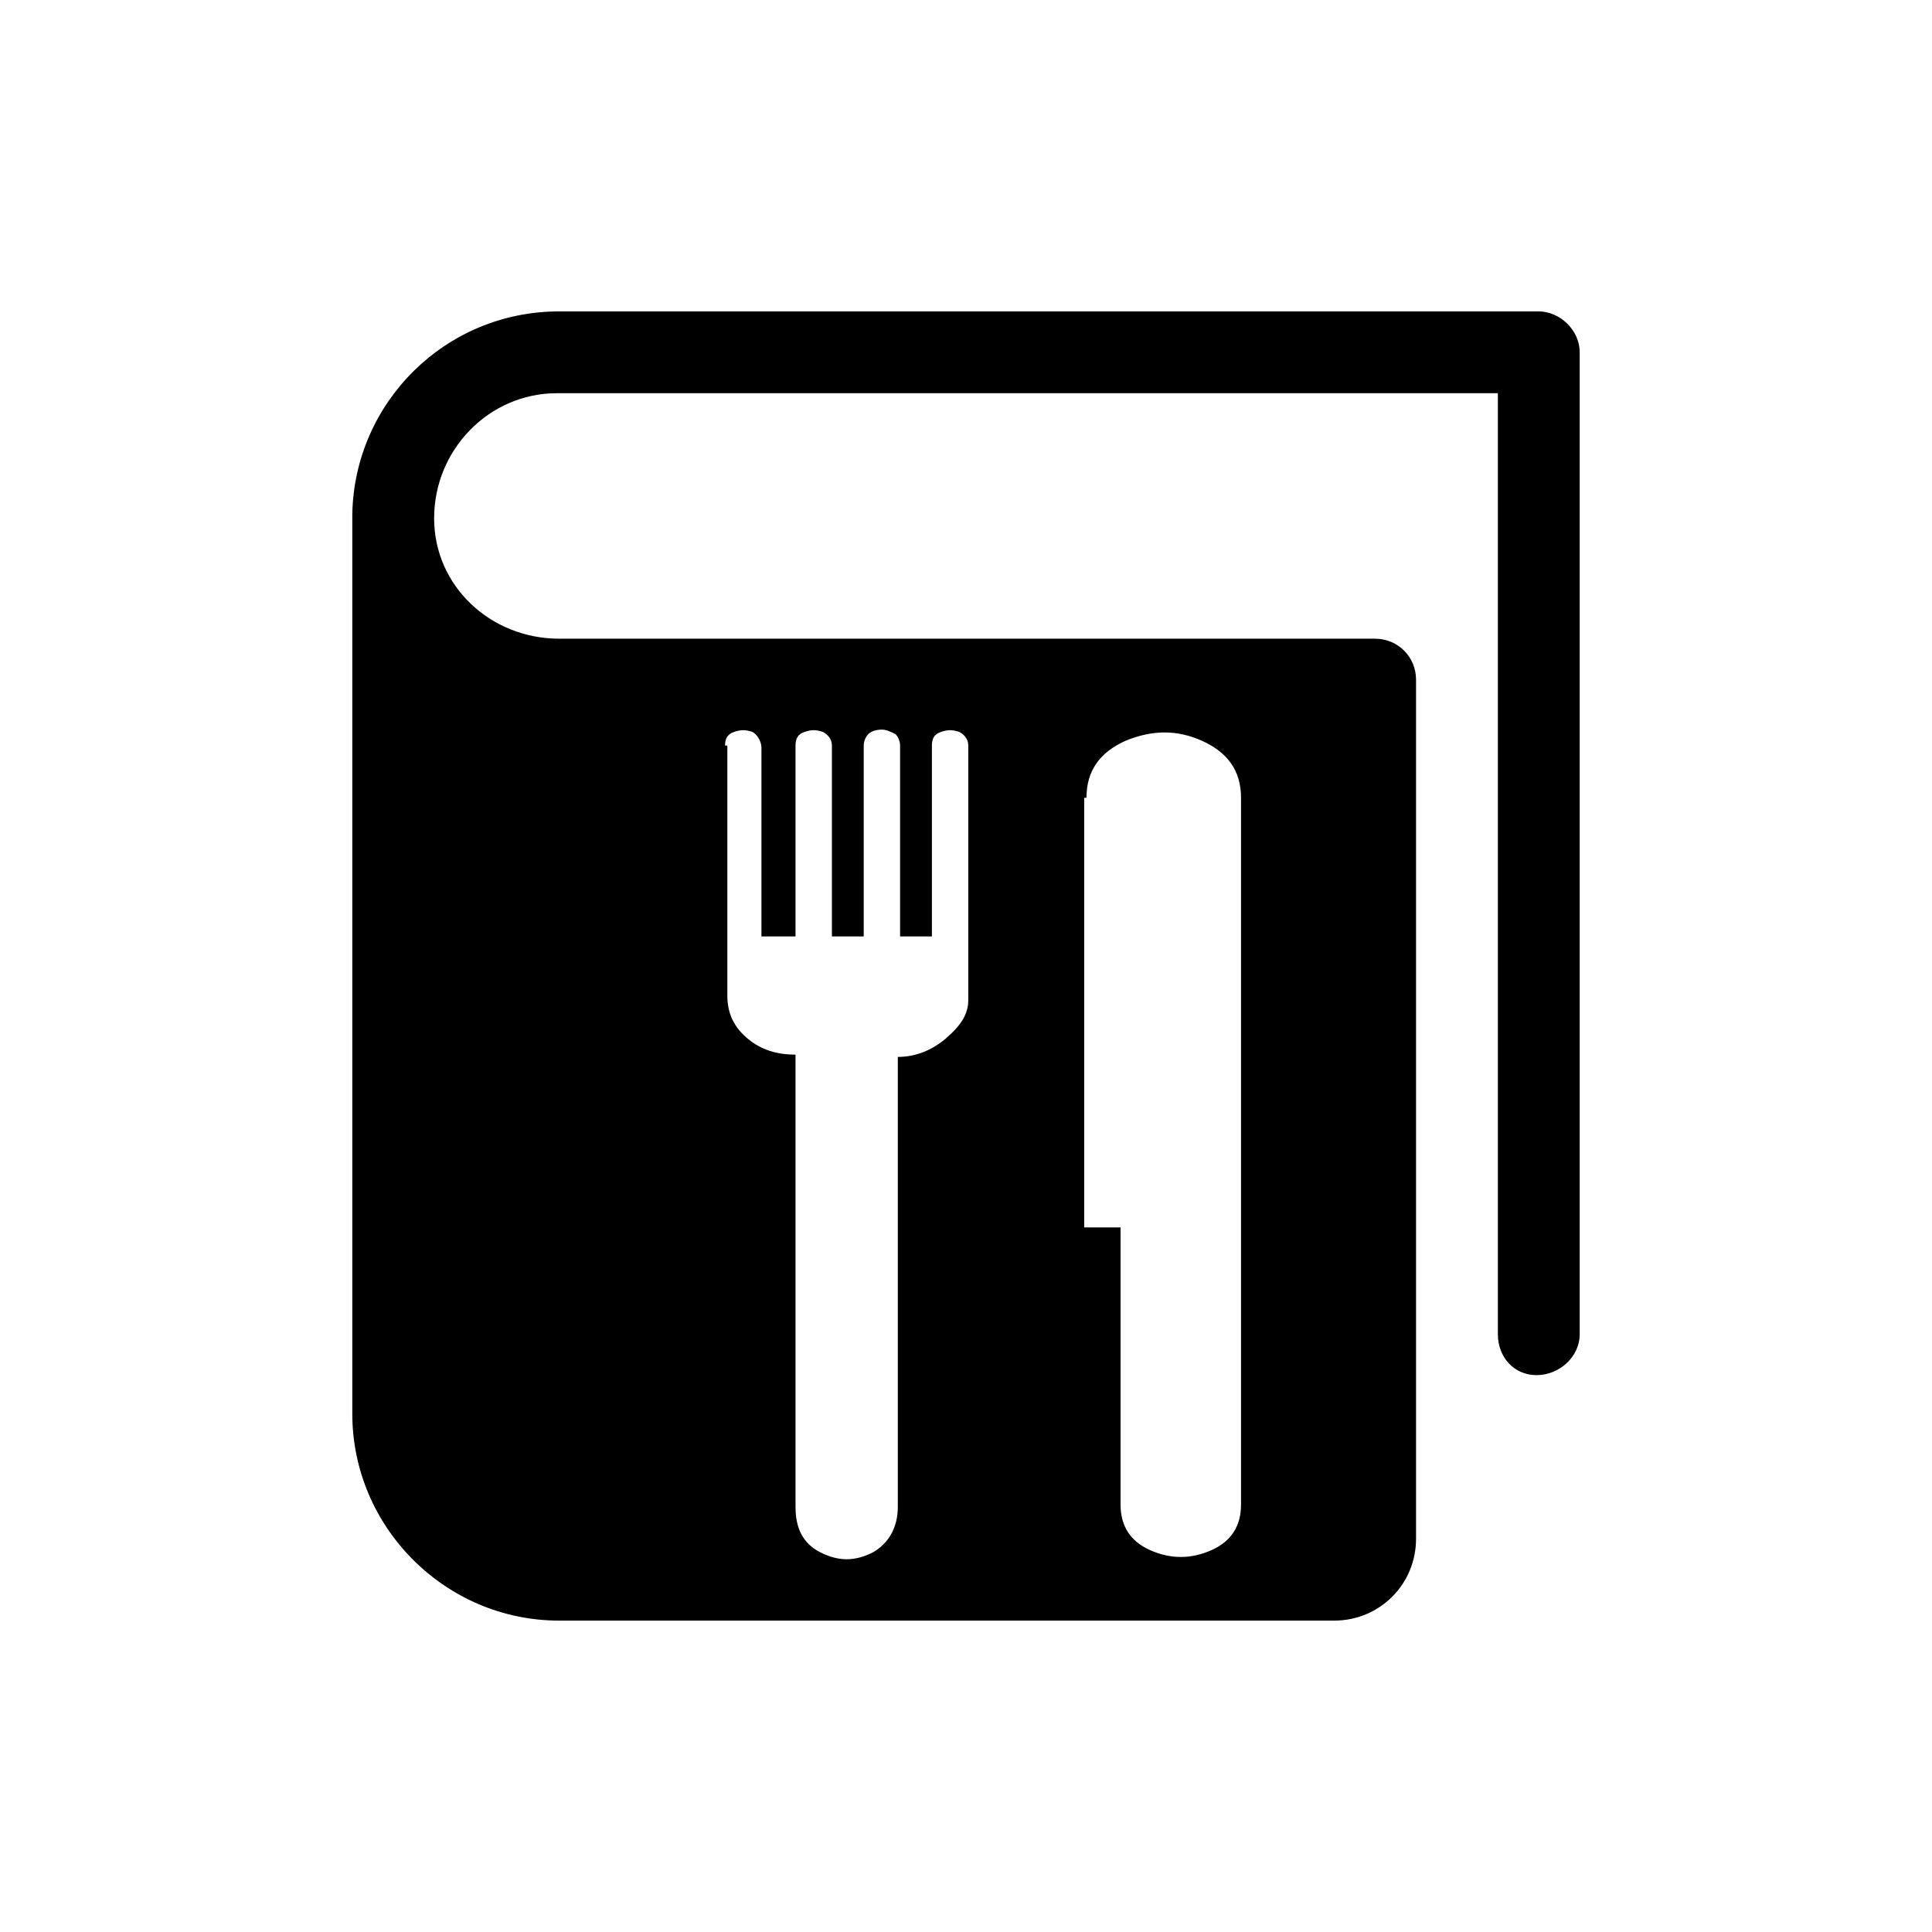
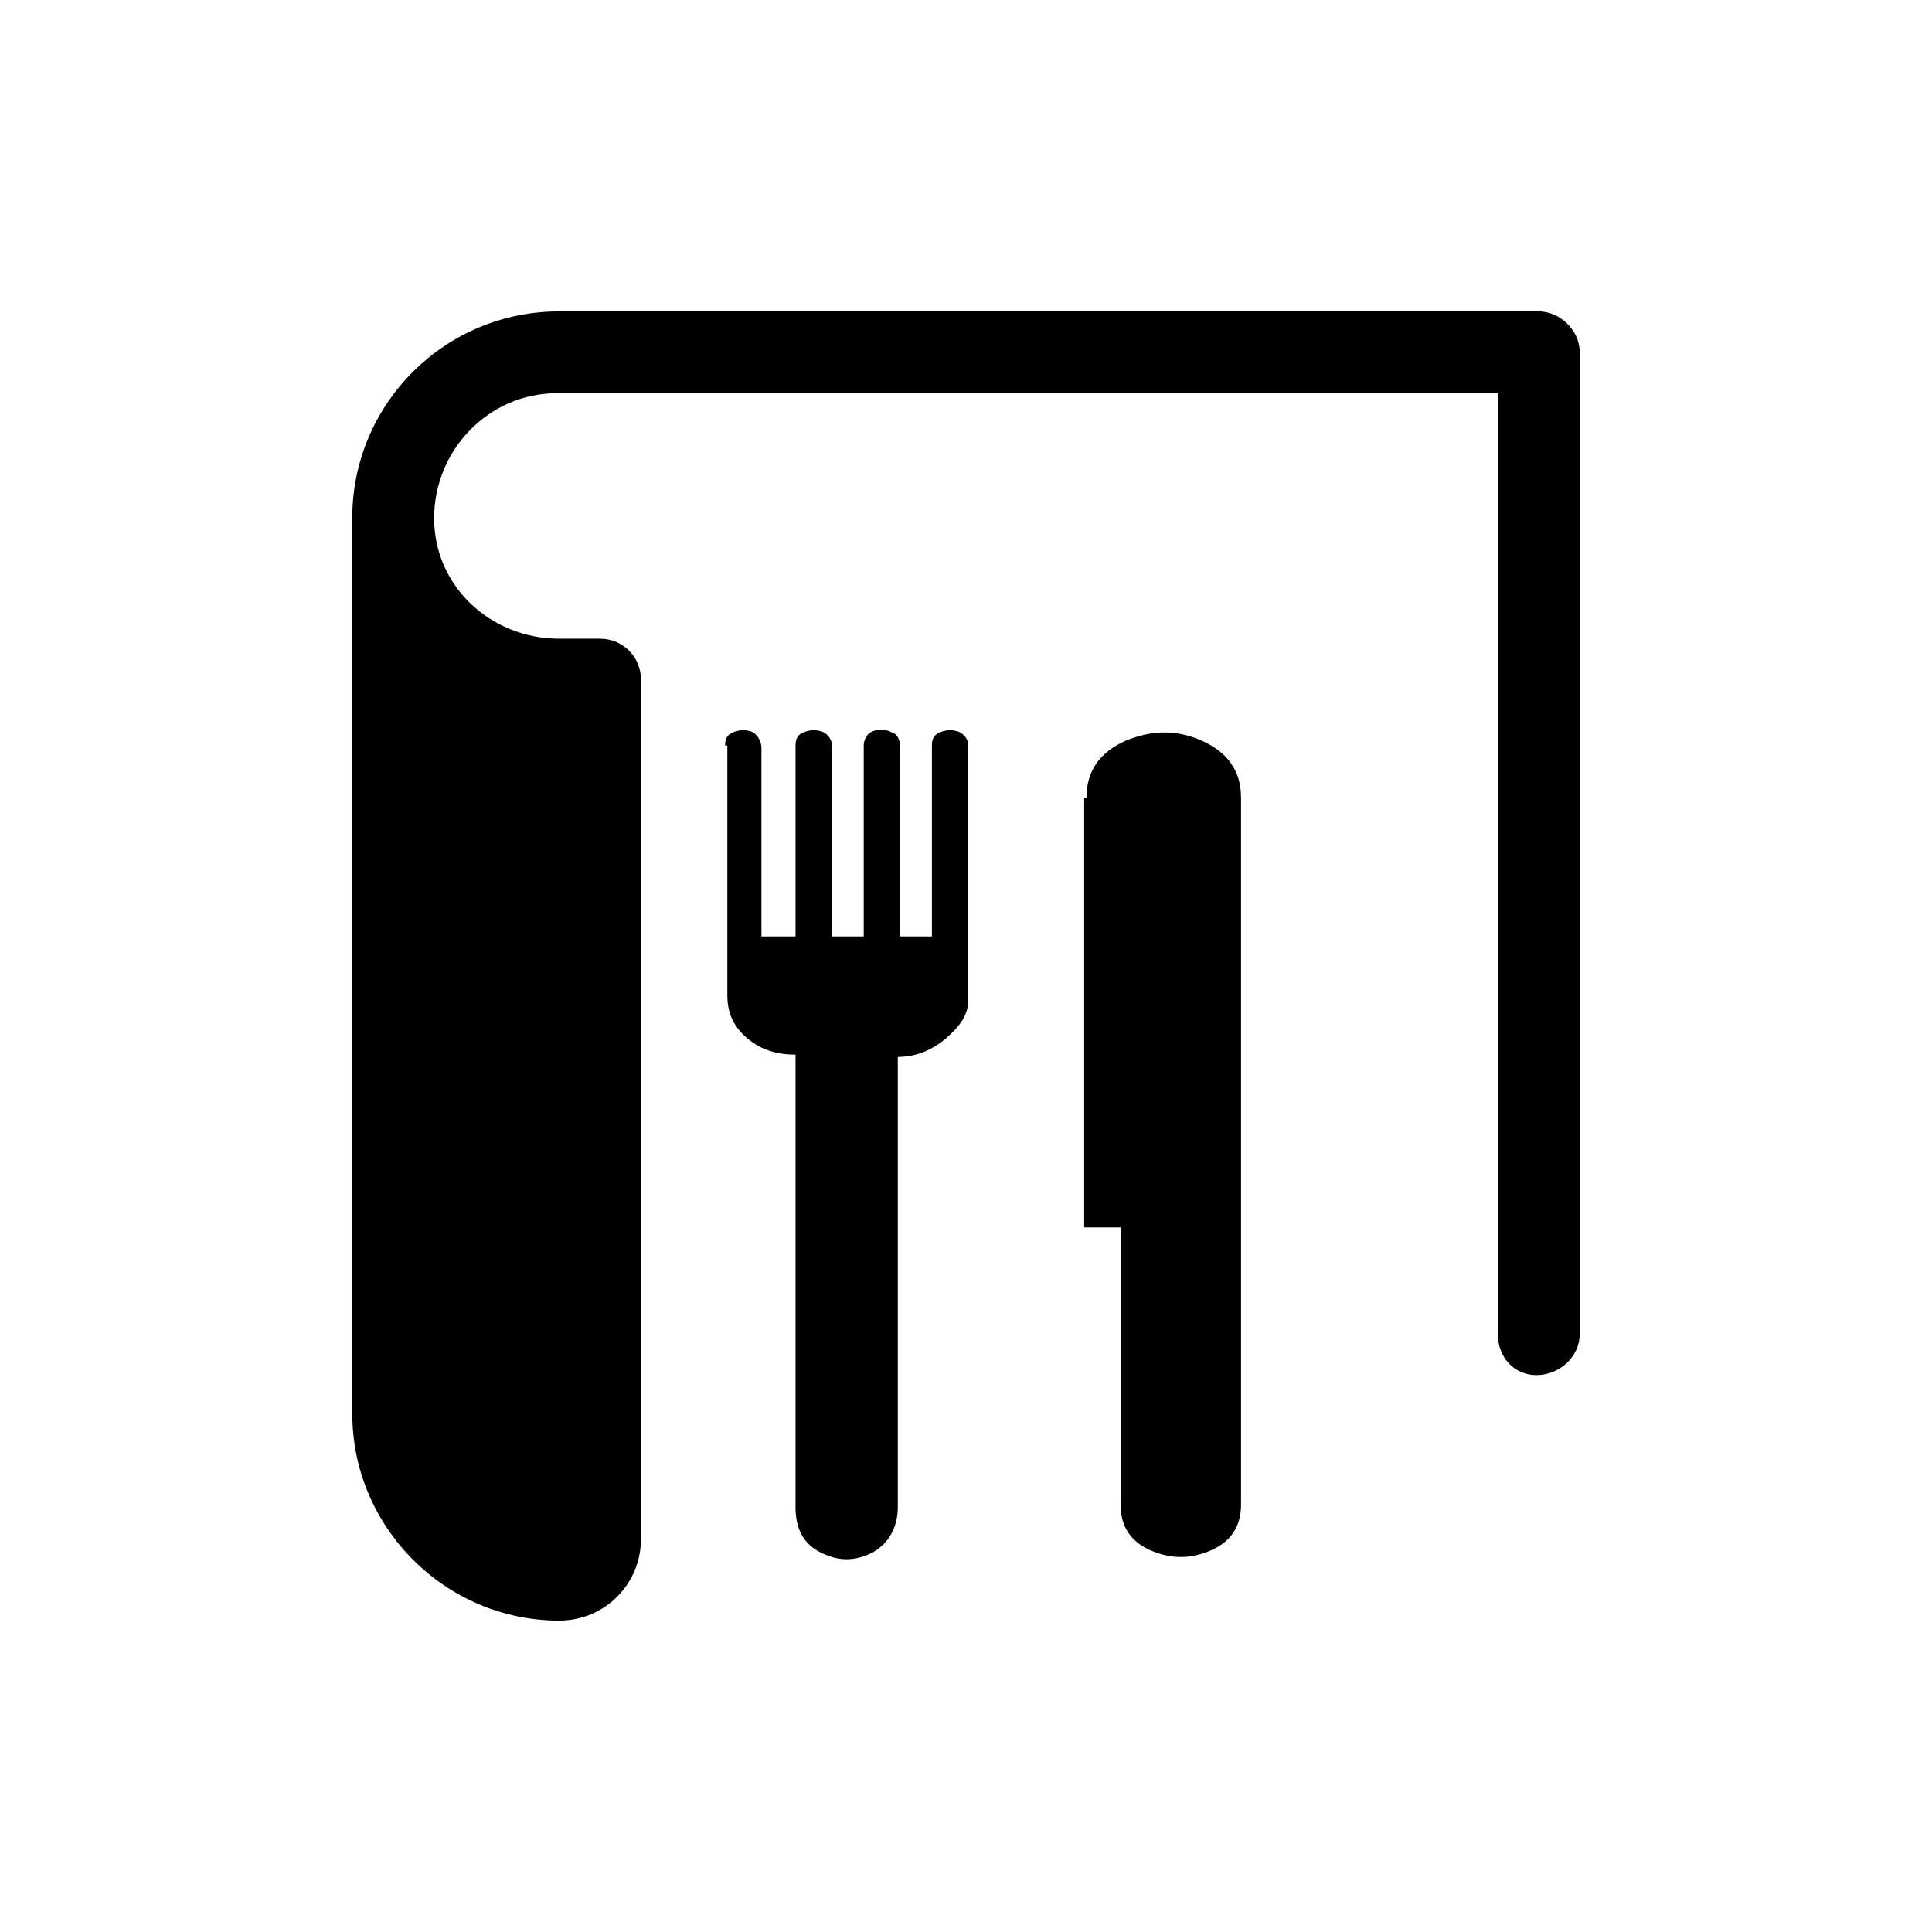
<svg xmlns="http://www.w3.org/2000/svg" version="1.1" id="Livello_1" x="0px" y="0px" viewBox="0 0 85 85" style="enable-background:new 0 0 85 85;" xml:space="preserve">
  <style type="text/css">
	.st0{clip-path:url(#SVGID_2_);}
</style>
-   <path d="M67.7,13.7H24.6c-5,0-9,4-9.1,8.9l0,0v39.6c0,5,4.1,9.1,9.1,9.1h34.1c2,0,3.6-1.6,3.6-3.6V29.9c0-1-0.8-1.8-1.8-1.8H29.9  l-0.4,0l-4.9,0c-3,0-5.5-2.3-5.5-5.3c0-3,2.4-5.5,5.4-5.5h41.4v41.4c0,1,0.7,1.8,1.7,1.8c1,0,1.9-0.8,1.9-1.8V15.5  C69.5,14.5,68.6,13.7,67.7,13.7z M47.8,35.1c0-1.2,0.6-2,1.7-2.5c1.2-0.5,2.3-0.5,3.4,0c1.1,0.5,1.7,1.3,1.7,2.5v31.1  c0,0.9-0.4,1.6-1.3,2c-0.9,0.4-1.8,0.4-2.7,0c-0.9-0.4-1.3-1.1-1.3-2V54h-1.6V35.1z M31.9,32.8c0-0.3,0.1-0.5,0.4-0.6  c0.3-0.1,0.5-0.1,0.8,0c0.2,0.1,0.4,0.4,0.4,0.7v8.3h1.5v-8.4c0-0.3,0.1-0.5,0.4-0.6c0.3-0.1,0.5-0.1,0.8,0c0.2,0.1,0.4,0.3,0.4,0.6  v8.4H38v-8.4c0-0.2,0.1-0.4,0.2-0.5c0.1-0.1,0.3-0.2,0.6-0.2c0.2,0,0.4,0.1,0.6,0.2c0.1,0.1,0.2,0.3,0.2,0.5v8.4H41v-8.4  c0-0.3,0.1-0.5,0.4-0.6c0.3-0.1,0.5-0.1,0.8,0c0.2,0.1,0.4,0.3,0.4,0.6V44c0,0.6-0.3,1.1-1,1.7c-0.6,0.5-1.3,0.8-2.1,0.8v19.8  c0,0.9-0.4,1.6-1.1,2c-0.8,0.4-1.5,0.4-2.3,0c-0.8-0.4-1.1-1.1-1.1-2V46.4c-0.8,0-1.5-0.2-2.1-0.7c-0.6-0.5-0.9-1.1-0.9-1.9V32.8z" />
+   <path d="M67.7,13.7H24.6c-5,0-9,4-9.1,8.9l0,0v39.6c0,5,4.1,9.1,9.1,9.1c2,0,3.6-1.6,3.6-3.6V29.9c0-1-0.8-1.8-1.8-1.8H29.9  l-0.4,0l-4.9,0c-3,0-5.5-2.3-5.5-5.3c0-3,2.4-5.5,5.4-5.5h41.4v41.4c0,1,0.7,1.8,1.7,1.8c1,0,1.9-0.8,1.9-1.8V15.5  C69.5,14.5,68.6,13.7,67.7,13.7z M47.8,35.1c0-1.2,0.6-2,1.7-2.5c1.2-0.5,2.3-0.5,3.4,0c1.1,0.5,1.7,1.3,1.7,2.5v31.1  c0,0.9-0.4,1.6-1.3,2c-0.9,0.4-1.8,0.4-2.7,0c-0.9-0.4-1.3-1.1-1.3-2V54h-1.6V35.1z M31.9,32.8c0-0.3,0.1-0.5,0.4-0.6  c0.3-0.1,0.5-0.1,0.8,0c0.2,0.1,0.4,0.4,0.4,0.7v8.3h1.5v-8.4c0-0.3,0.1-0.5,0.4-0.6c0.3-0.1,0.5-0.1,0.8,0c0.2,0.1,0.4,0.3,0.4,0.6  v8.4H38v-8.4c0-0.2,0.1-0.4,0.2-0.5c0.1-0.1,0.3-0.2,0.6-0.2c0.2,0,0.4,0.1,0.6,0.2c0.1,0.1,0.2,0.3,0.2,0.5v8.4H41v-8.4  c0-0.3,0.1-0.5,0.4-0.6c0.3-0.1,0.5-0.1,0.8,0c0.2,0.1,0.4,0.3,0.4,0.6V44c0,0.6-0.3,1.1-1,1.7c-0.6,0.5-1.3,0.8-2.1,0.8v19.8  c0,0.9-0.4,1.6-1.1,2c-0.8,0.4-1.5,0.4-2.3,0c-0.8-0.4-1.1-1.1-1.1-2V46.4c-0.8,0-1.5-0.2-2.1-0.7c-0.6-0.5-0.9-1.1-0.9-1.9V32.8z" />
</svg>